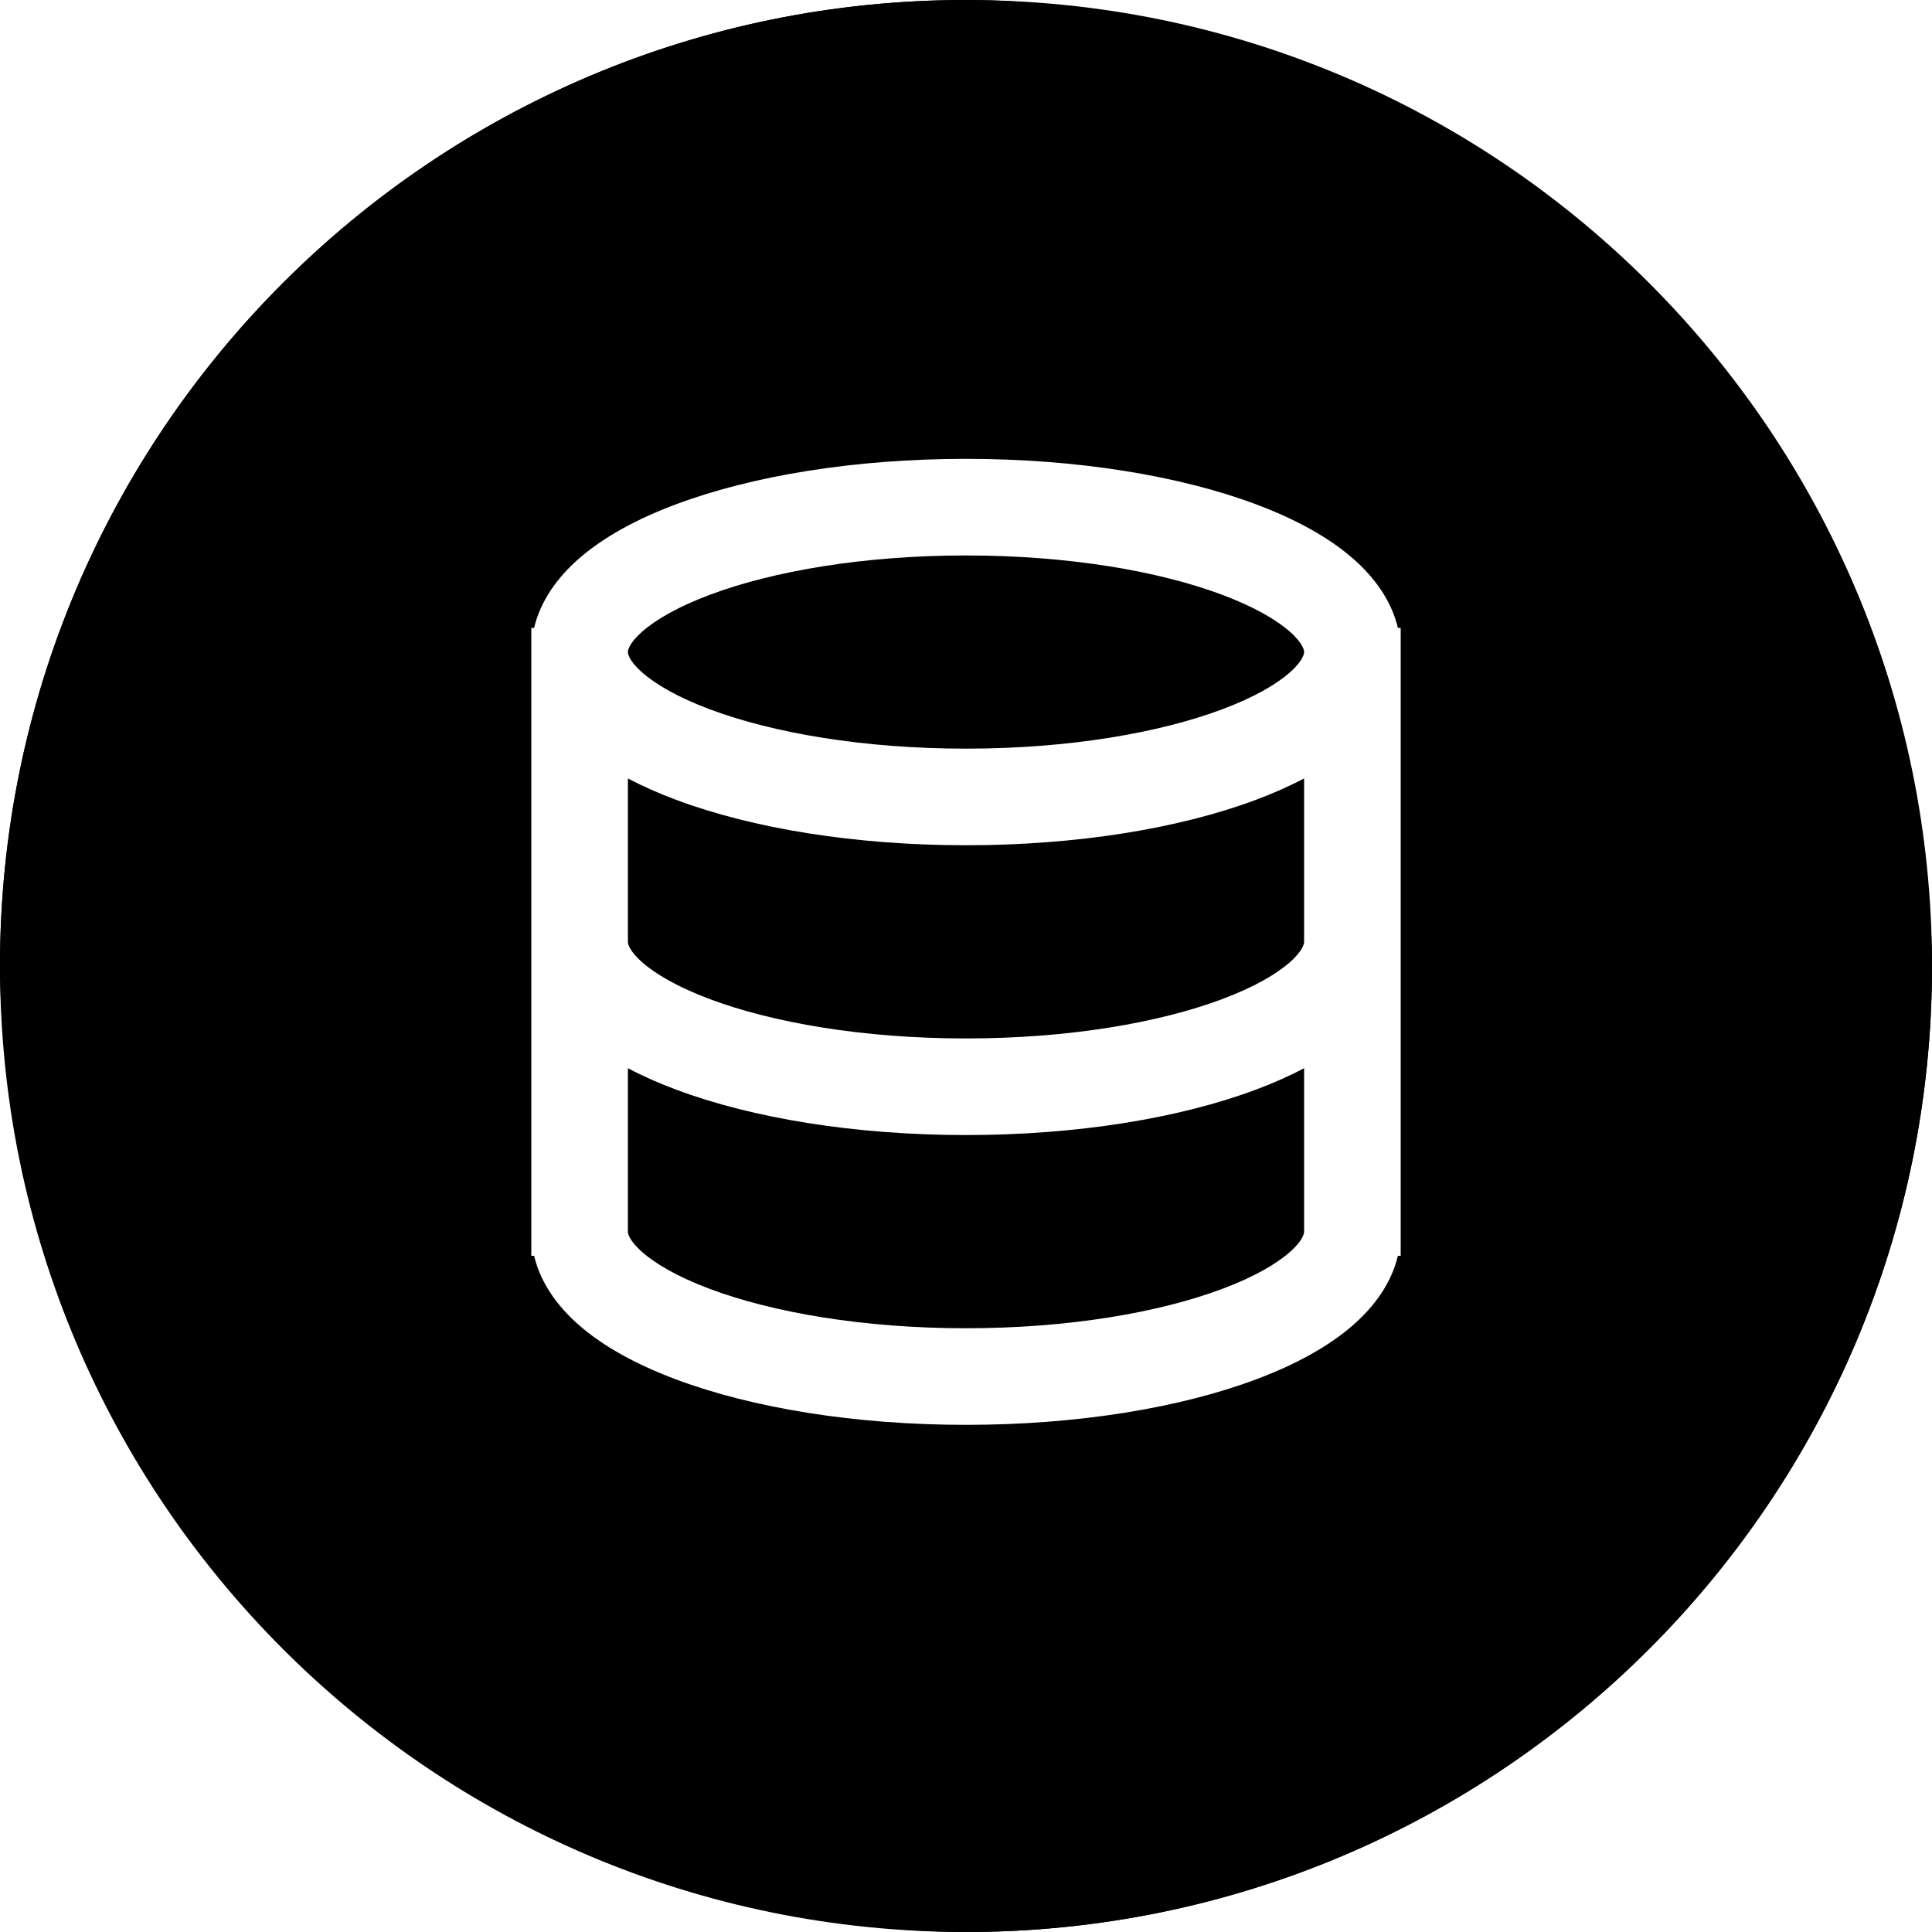
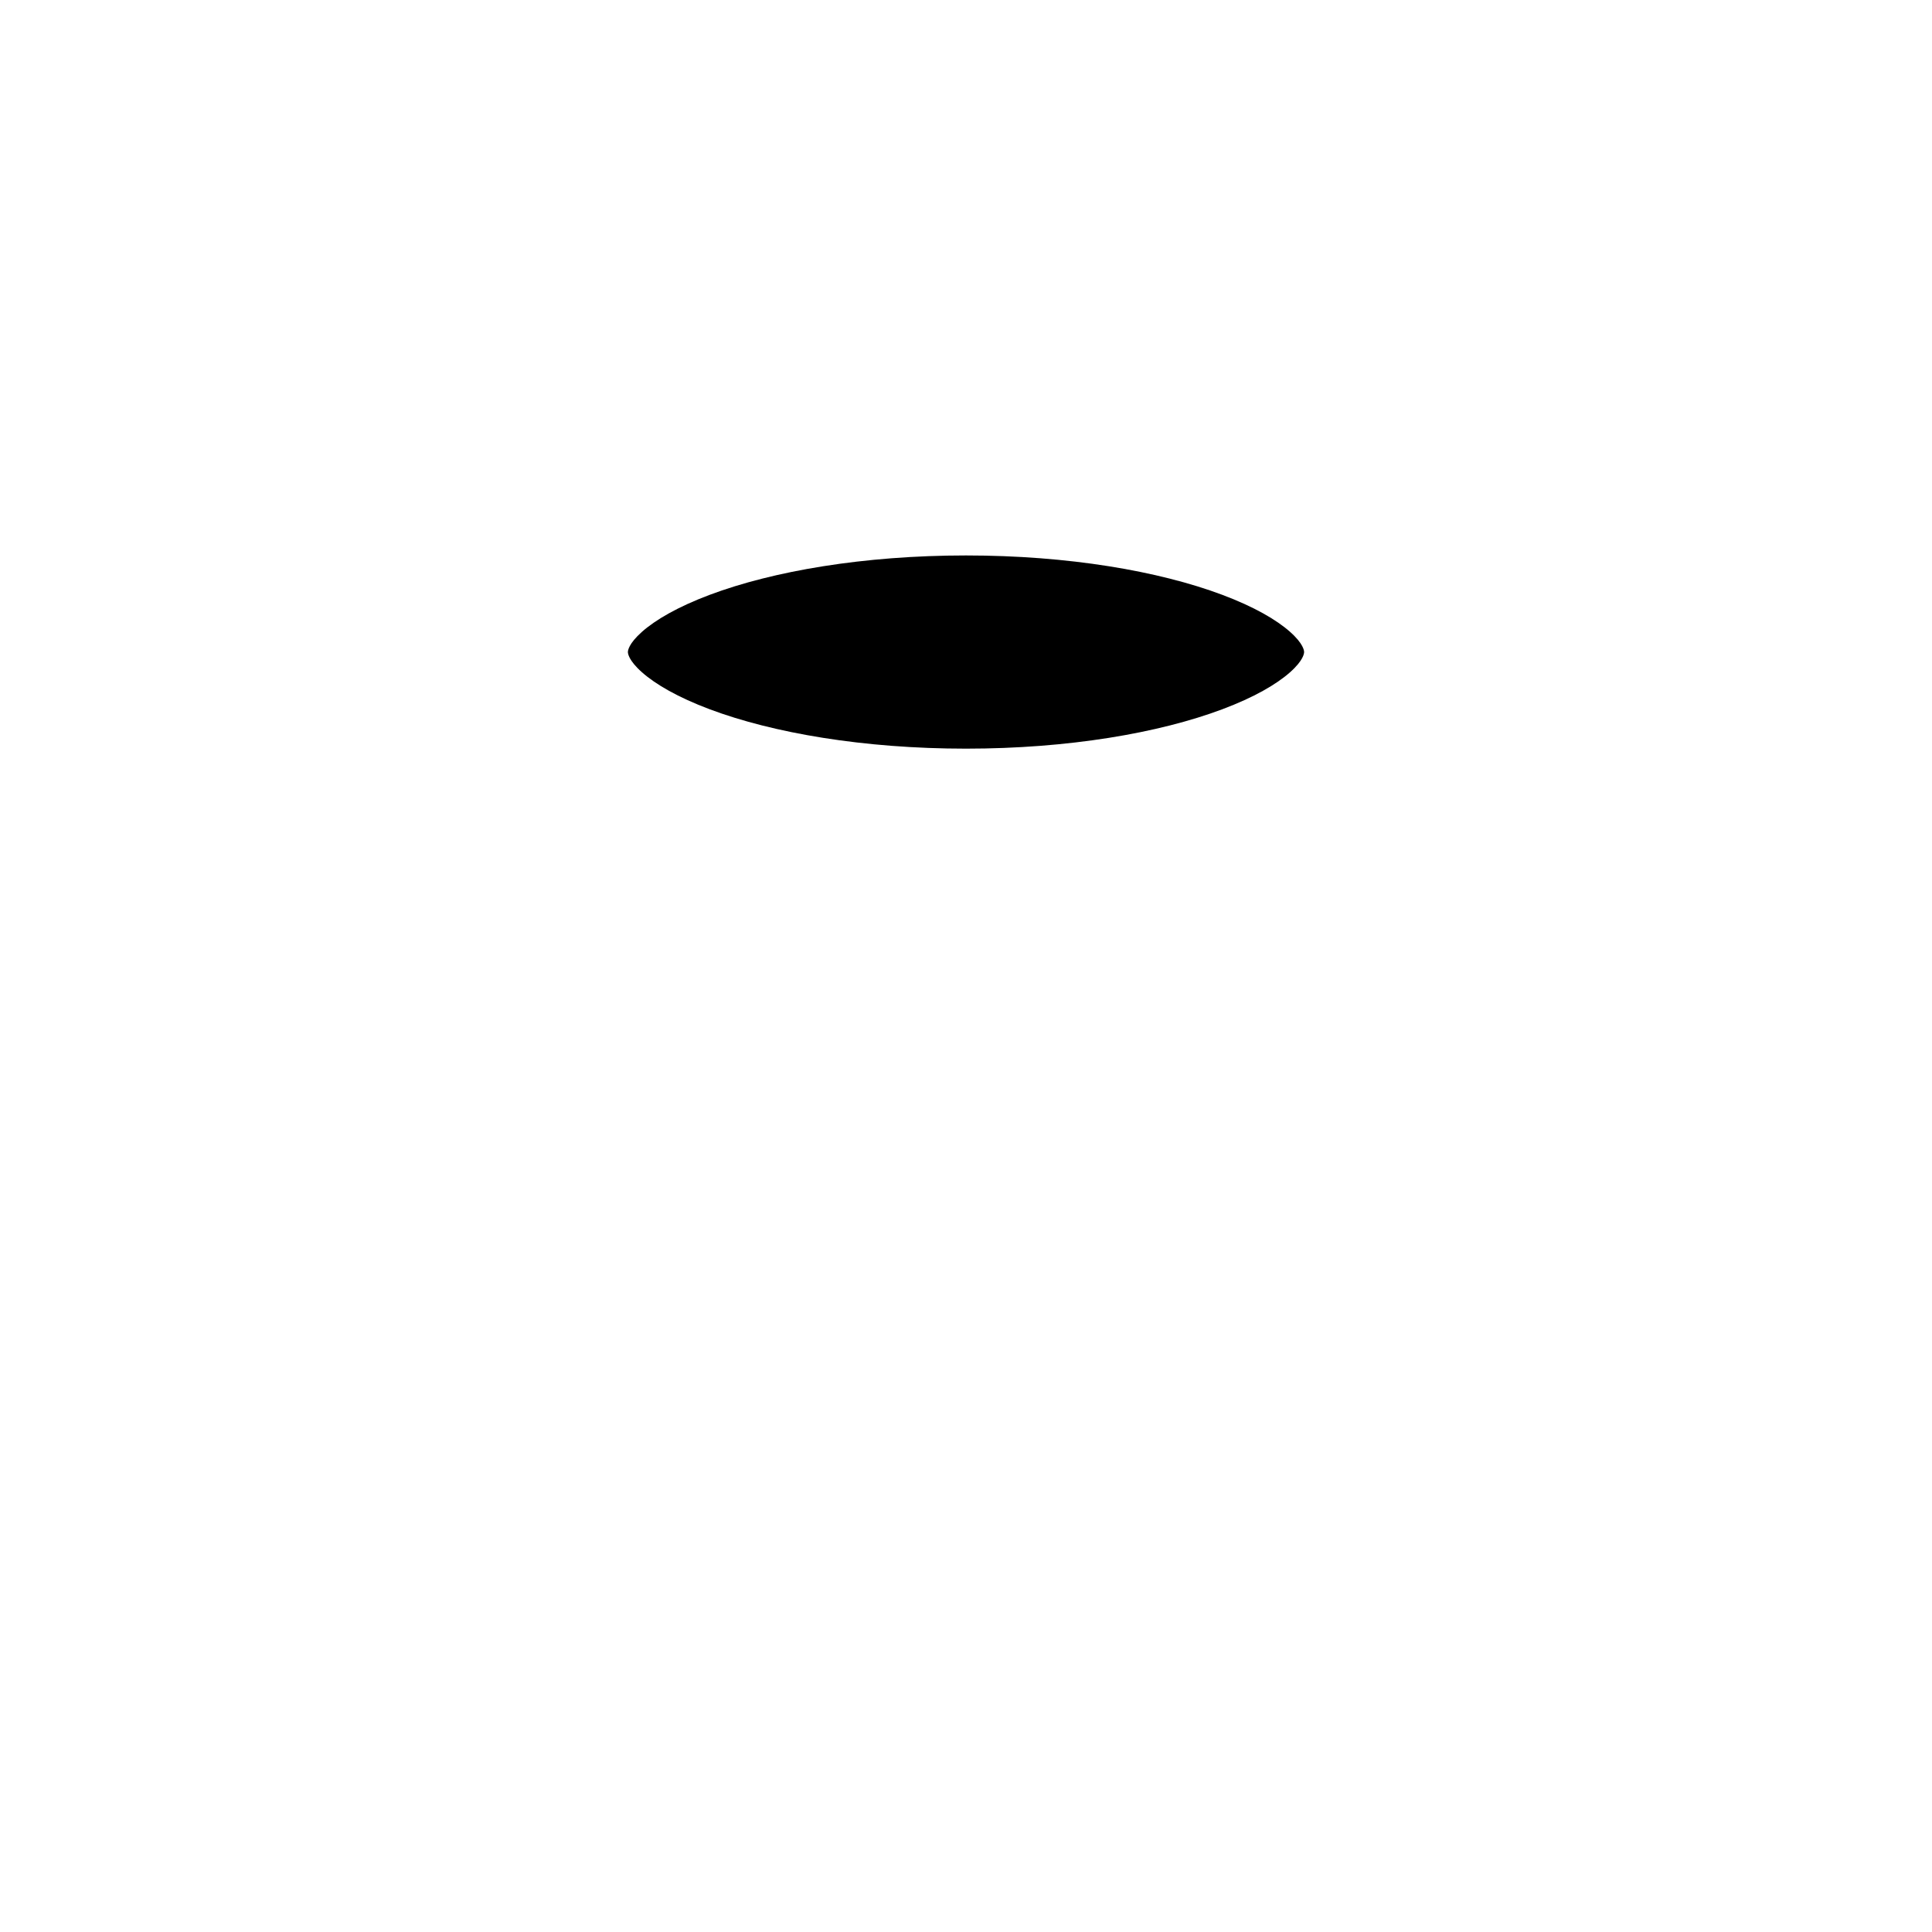
<svg xmlns="http://www.w3.org/2000/svg" width="80" height="80" viewBox="0 0 80 80" fill="none">
-   <rect x="0.5" y="0.5" width="79" height="79" rx="39.5" stroke="black" />
  <path d="M26 27C26 26.949 26.02 26.661 26.584 26.161C27.146 25.663 28.072 25.124 29.389 24.63C32.007 23.648 35.758 23 40 23C44.242 23 47.993 23.648 50.611 24.63C51.928 25.124 52.854 25.663 53.416 26.161C53.979 26.66 54 26.948 54 27C54 27.051 53.979 27.34 53.416 27.839C52.854 28.337 51.928 28.876 50.611 29.37C47.993 30.352 44.242 31 40 31C35.758 31 32.007 30.352 29.389 29.37C28.072 28.876 27.146 28.337 26.584 27.839C26.02 27.339 26 27.051 26 27Z" fill="black" />
-   <path d="M52.016 33.115C52.715 32.853 53.382 32.56 54 32.232V39C54 39.053 53.977 39.341 53.416 39.839C52.854 40.337 51.928 40.876 50.611 41.37C47.993 42.352 44.242 43 40 43C35.758 43 32.007 42.352 29.389 41.37C28.072 40.876 27.146 40.337 26.584 39.839C26.02 39.339 26 39.051 26 39V32.232C26.618 32.56 27.285 32.853 27.984 33.115C31.157 34.305 35.405 35 40 35C44.595 35 48.843 34.305 52.016 33.115Z" fill="black" />
-   <path d="M52.016 45.115C52.715 44.853 53.382 44.56 54 44.232V51C54 51.053 53.977 51.342 53.416 51.839C52.854 52.337 51.928 52.876 50.611 53.37C47.993 54.352 44.242 55 40 55C35.758 55 32.007 54.352 29.389 53.37C28.072 52.876 27.146 52.337 26.584 51.839C26.02 51.339 26 51.051 26 51V44.232C26.618 44.56 27.285 44.853 27.984 45.115C31.157 46.305 35.405 47 40 47C44.595 47 48.843 46.305 52.016 45.115Z" fill="black" />
-   <path fill-rule="evenodd" clip-rule="evenodd" d="M40 80C62.091 80 80 62.091 80 40C80 17.909 62.091 0 40 0C17.909 0 0 17.909 0 40C0 62.091 17.909 80 40 80ZM56.069 23.168C56.896 23.901 57.612 24.851 57.884 26H58V52H57.884C57.612 53.149 56.896 54.099 56.069 54.832C55.012 55.77 53.595 56.523 52.016 57.115C48.843 58.305 44.595 59 40 59C35.405 59 31.157 58.305 27.984 57.115C26.405 56.523 24.988 55.77 23.93 54.832C23.104 54.099 22.388 53.149 22.116 52H22V26H22.116C22.388 24.851 23.104 23.901 23.93 23.168C24.988 22.23 26.405 21.477 27.984 20.885C31.157 19.695 35.405 19 40 19C44.595 19 48.843 19.695 52.016 20.885C53.595 21.477 55.012 22.23 56.069 23.168Z" fill="black" />
</svg>